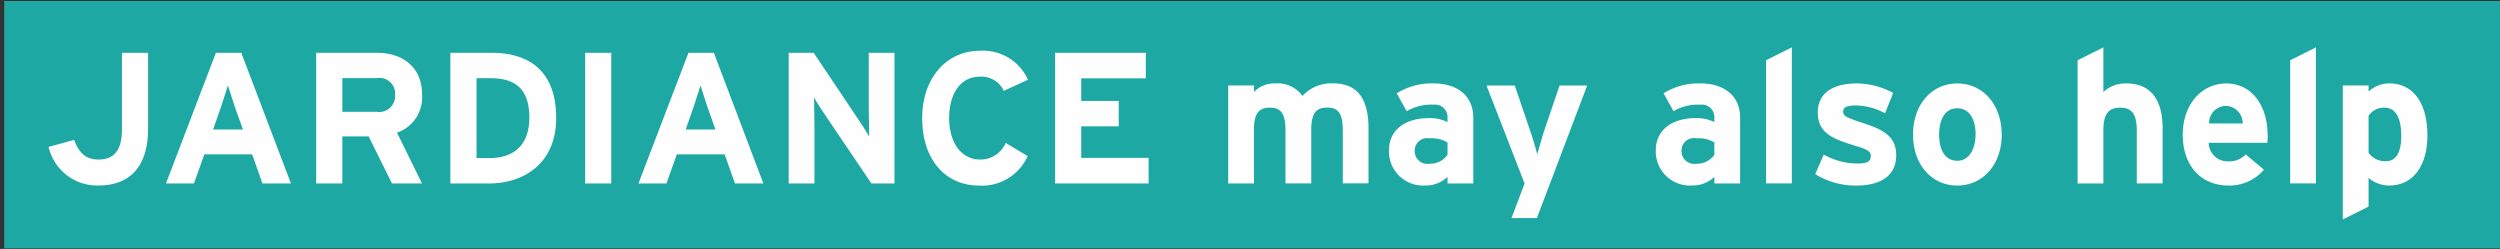
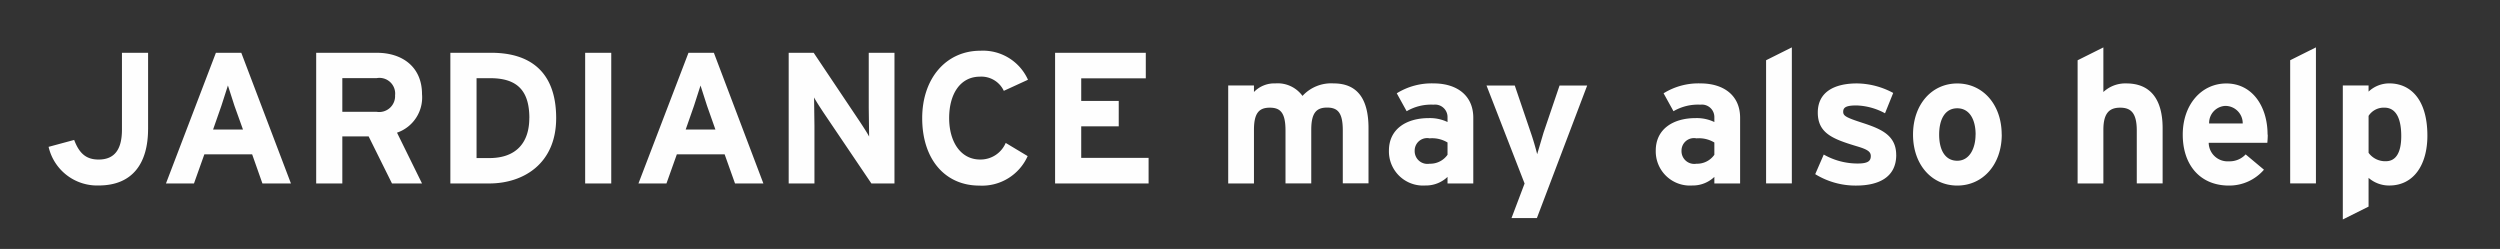
<svg xmlns="http://www.w3.org/2000/svg" width="241" height="24">
  <rect width="100%" height="100%" fill="#333333" stroke="none" />
-   <path d="M.406.094H241v23.844H.406z" fill="#1da8a3" />
  <path d="M14.276 12.43v-7.34h-2.52V12.5c0 1.89-.7 2.88-2.25 2.88-1.223 0-1.87-.612-2.357-1.89l-2.465.666a4.8 4.8 0 0 0 4.822 3.724c3.292.001 4.768-2.158 4.768-5.45zm13.77 5.254L23.26 5.088h-2.447L16 17.683h2.7l1-2.807h4.606l.99 2.807h2.77zm-4.624-5.2h-2.88l.8-2.285.63-1.96.63 1.96zm17.26 5.2l-2.41-4.894a3.59 3.59 0 0 0 2.411-3.706c0-2.68-1.96-3.994-4.336-3.994H30.48v12.594H33V13.15h2.537l2.25 4.534h2.9zm-2.6-8.546a1.533 1.533 0 0 1-1.8 1.637H33v-3.24h3.293a1.515 1.515 0 0 1 1.798 1.602zm15.533 2.25c0-4.606-2.663-6.3-6.26-6.3h-3.94v12.597h3.76c3.238 0 6.44-1.87 6.44-6.297zm-2.59 0c0 2.3-1.206 3.85-3.85 3.85H45.94v-7.7h1.33c2.663-.001 3.76 1.277 3.76 3.85zm7.9 6.3V5.088h-2.516v12.595h2.52zm14.666 0L68.817 5.088H66.37l-4.822 12.595h2.7l1-2.807h4.606l1 2.807H73.6zm-4.624-5.2H66.1l.8-2.285.63-1.96.63 1.96zm17.26 5.2V5.088h-2.48v5.326l.036 2.753c-.162-.324-.576-.954-.882-1.42l-4.462-6.658h-2.41v12.595h2.483v-5.54l-.036-2.753c.162.324.576.954.882 1.42L84 17.683h2.25zm12.87-10A4.75 4.75 0 0 0 94.5 4.891c-3.293 0-5.6 2.663-5.6 6.5 0 3.976 2.213 6.5 5.506 6.5a4.811 4.811 0 0 0 4.66-2.843l-2.116-1.27a2.637 2.637 0 0 1-2.465 1.6c-1.89 0-2.987-1.727-2.987-3.994 0-2.34 1.08-3.994 2.97-3.994a2.392 2.392 0 0 1 2.3 1.367zm11.628 10v-2.468h-6.495v-3.04h3.616V9.73h-3.616V7.553h6.225V5.088h-8.744v12.595h9.014zm21.2 0v-5.33c0-2.663-.954-4.318-3.365-4.318a3.755 3.755 0 0 0-3 1.206 2.952 2.952 0 0 0-2.609-1.206 2.731 2.731 0 0 0-2.069.828v-.63h-2.483v9.446h2.483V12.52c0-1.637.5-2.14 1.53-2.14s1.51.5 1.51 2.2v5.1h2.483v-5.17c0-1.637.5-2.14 1.53-2.14s1.51.5 1.51 2.2v5.1h2.483zm10.1 0V11.35c0-2.123-1.547-3.31-3.832-3.31a6.357 6.357 0 0 0-3.545.954l.954 1.727a4.661 4.661 0 0 1 2.591-.63 1.2 1.2 0 0 1 1.349 1.205v.468a3.915 3.915 0 0 0-1.817-.378c-2.14 0-3.832 1.044-3.832 3.13a3.293 3.293 0 0 0 3.526 3.365 3.013 3.013 0 0 0 2.123-.828v.63h2.483zm-2.483-2.77a2.031 2.031 0 0 1-1.727.864 1.228 1.228 0 0 1-1.439-1.259 1.2 1.2 0 0 1 1.439-1.187 2.874 2.874 0 0 1 1.727.4v1.188zm13.463-6.675h-2.663l-1.547 4.552-.612 2.07a24.97 24.97 0 0 0-.612-2.069l-1.547-4.552H143.3l3.67 9.446-1.26 3.33h2.447zm14.742 9.446V11.35c0-2.123-1.547-3.31-3.832-3.31a6.355 6.355 0 0 0-3.545.954l.954 1.727a4.661 4.661 0 0 1 2.591-.63 1.2 1.2 0 0 1 1.349 1.205v.468a3.915 3.915 0 0 0-1.817-.378c-2.14 0-3.832 1.044-3.832 3.13a3.293 3.293 0 0 0 3.526 3.365 3.015 3.015 0 0 0 2.123-.828v.63h2.483zm-2.483-2.77a2.031 2.031 0 0 1-1.727.864 1.228 1.228 0 0 1-1.439-1.259 1.2 1.2 0 0 1 1.439-1.187 2.876 2.876 0 0 1 1.727.4v1.188zm7.47 2.77V4.567l-2.483 1.24v11.875h2.483zm10.06-2.753c0-1.89-1.457-2.5-3.15-3.06-1.673-.54-1.96-.7-1.96-1.1 0-.414.27-.612 1.278-.612a6.125 6.125 0 0 1 2.753.756l.79-1.96a7.527 7.527 0 0 0-3.49-.918c-2.213 0-3.78.846-3.78 2.807 0 2 1.458 2.555 3.725 3.24 1.043.306 1.385.522 1.385.954 0 .486-.288.72-1.26.72a6.594 6.594 0 0 1-3.275-.864l-.822 1.89a7.419 7.419 0 0 0 3.959 1.1c2.123-.003 3.85-.776 3.85-2.954zm10.17-1.96c0-2.9-1.817-4.93-4.282-4.93s-4.265 2.033-4.265 4.93 1.8 4.912 4.265 4.912 4.288-2.018 4.288-4.915zm-2.52 0c0 1.313-.576 2.52-1.763 2.52s-1.746-1.06-1.746-2.52.558-2.537 1.746-2.537 1.77 1.095 1.77 2.534zm18.034 4.714v-5.33c0-2.663-1.08-4.318-3.5-4.318a3.1 3.1 0 0 0-2.213.828v-4.3l-2.483 1.24v11.875h2.483V12.52c0-1.637.594-2.14 1.62-2.14s1.6.5 1.6 2.2v5.1h2.483zm10.117-4.714c0-2.7-1.458-4.93-3.977-4.93-2.393 0-4.2 2.033-4.2 4.93 0 2.987 1.727 4.912 4.444 4.912a4.408 4.408 0 0 0 3.383-1.529l-1.764-1.475a2.105 2.105 0 0 1-1.619.666 1.817 1.817 0 0 1-1.943-1.781h5.65a7.779 7.779 0 0 0 .042-.796zM216.2 11.9h-3.24a1.642 1.642 0 0 1 1.547-1.691 1.676 1.676 0 0 1 1.692 1.691zm7.056 5.794V4.567l-2.483 1.24v11.875h2.483zM234 13.077c0-3.527-1.655-5.038-3.67-5.038a2.913 2.913 0 0 0-2 .792v-.594h-2.483v12.92l2.483-1.24v-2.772a3 3 0 0 0 2 .738c2.34 0 3.67-1.98 3.67-4.804zm-2.52.054c0 1.583-.522 2.41-1.475 2.41a1.977 1.977 0 0 1-1.674-.81V11.17a1.74 1.74 0 0 1 1.53-.792c.97 0 1.62.8 1.62 2.753z" fill="#fefefe" fill-rule="evenodd" />
</svg>